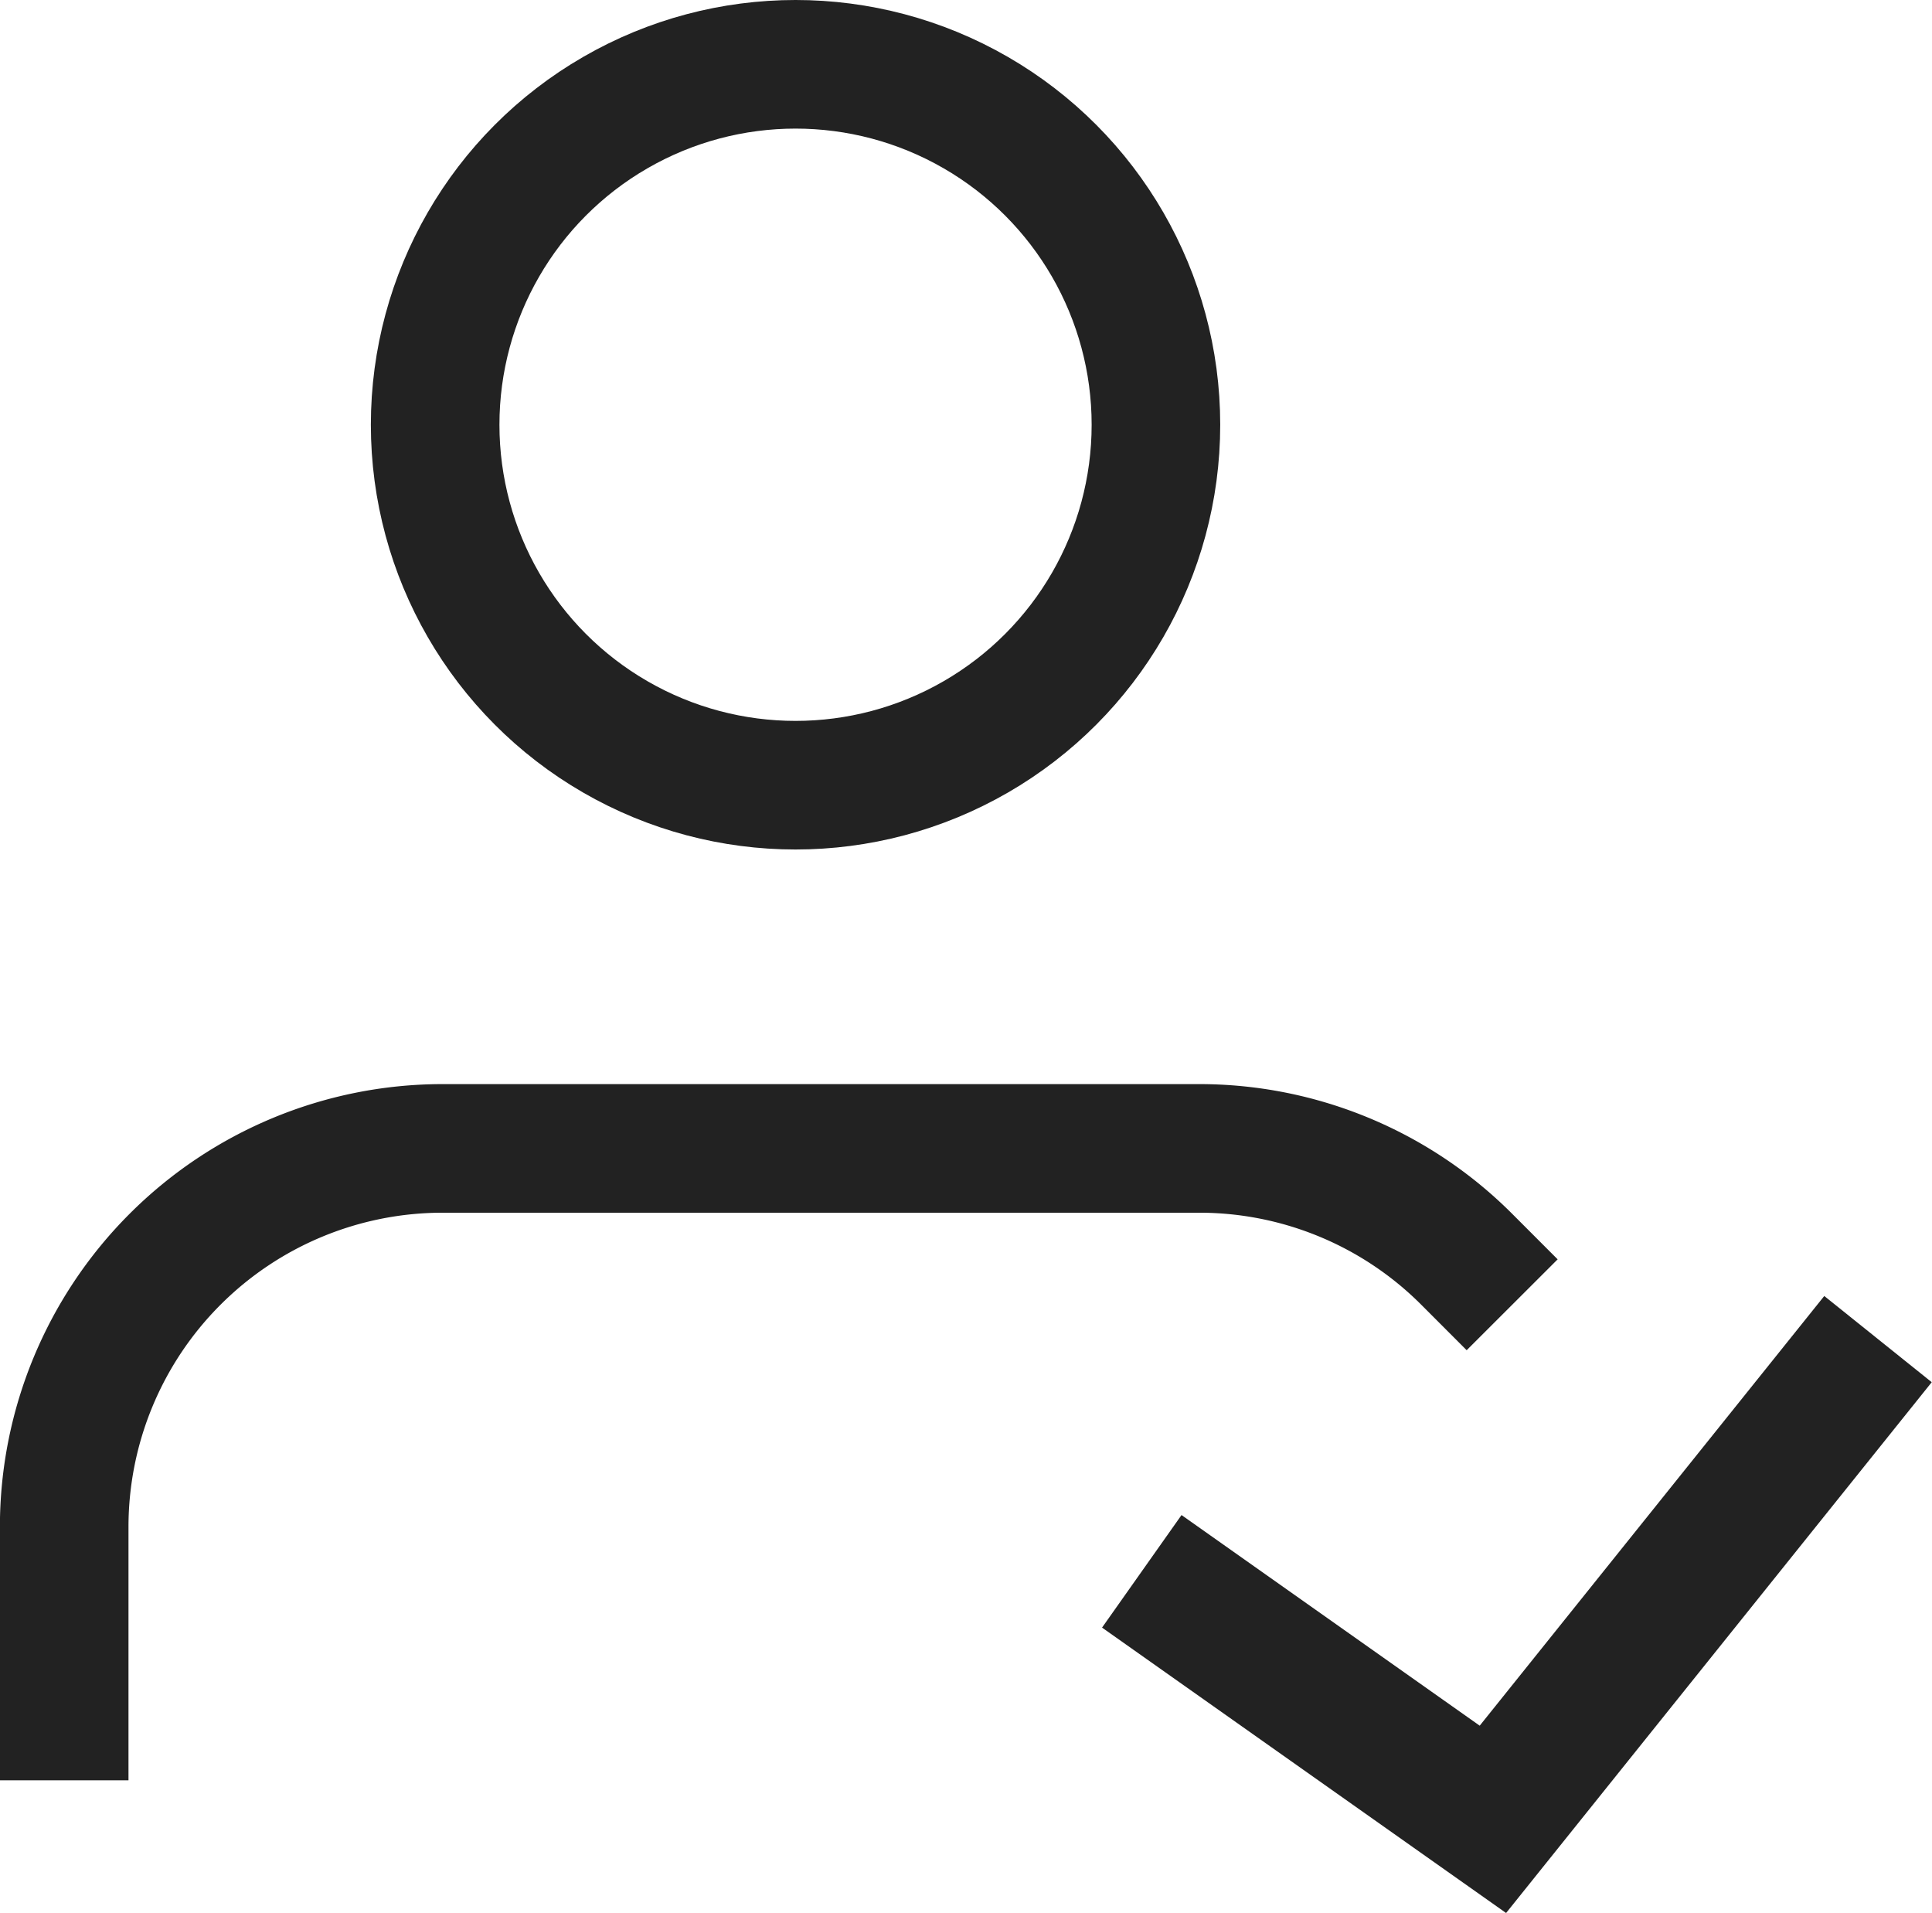
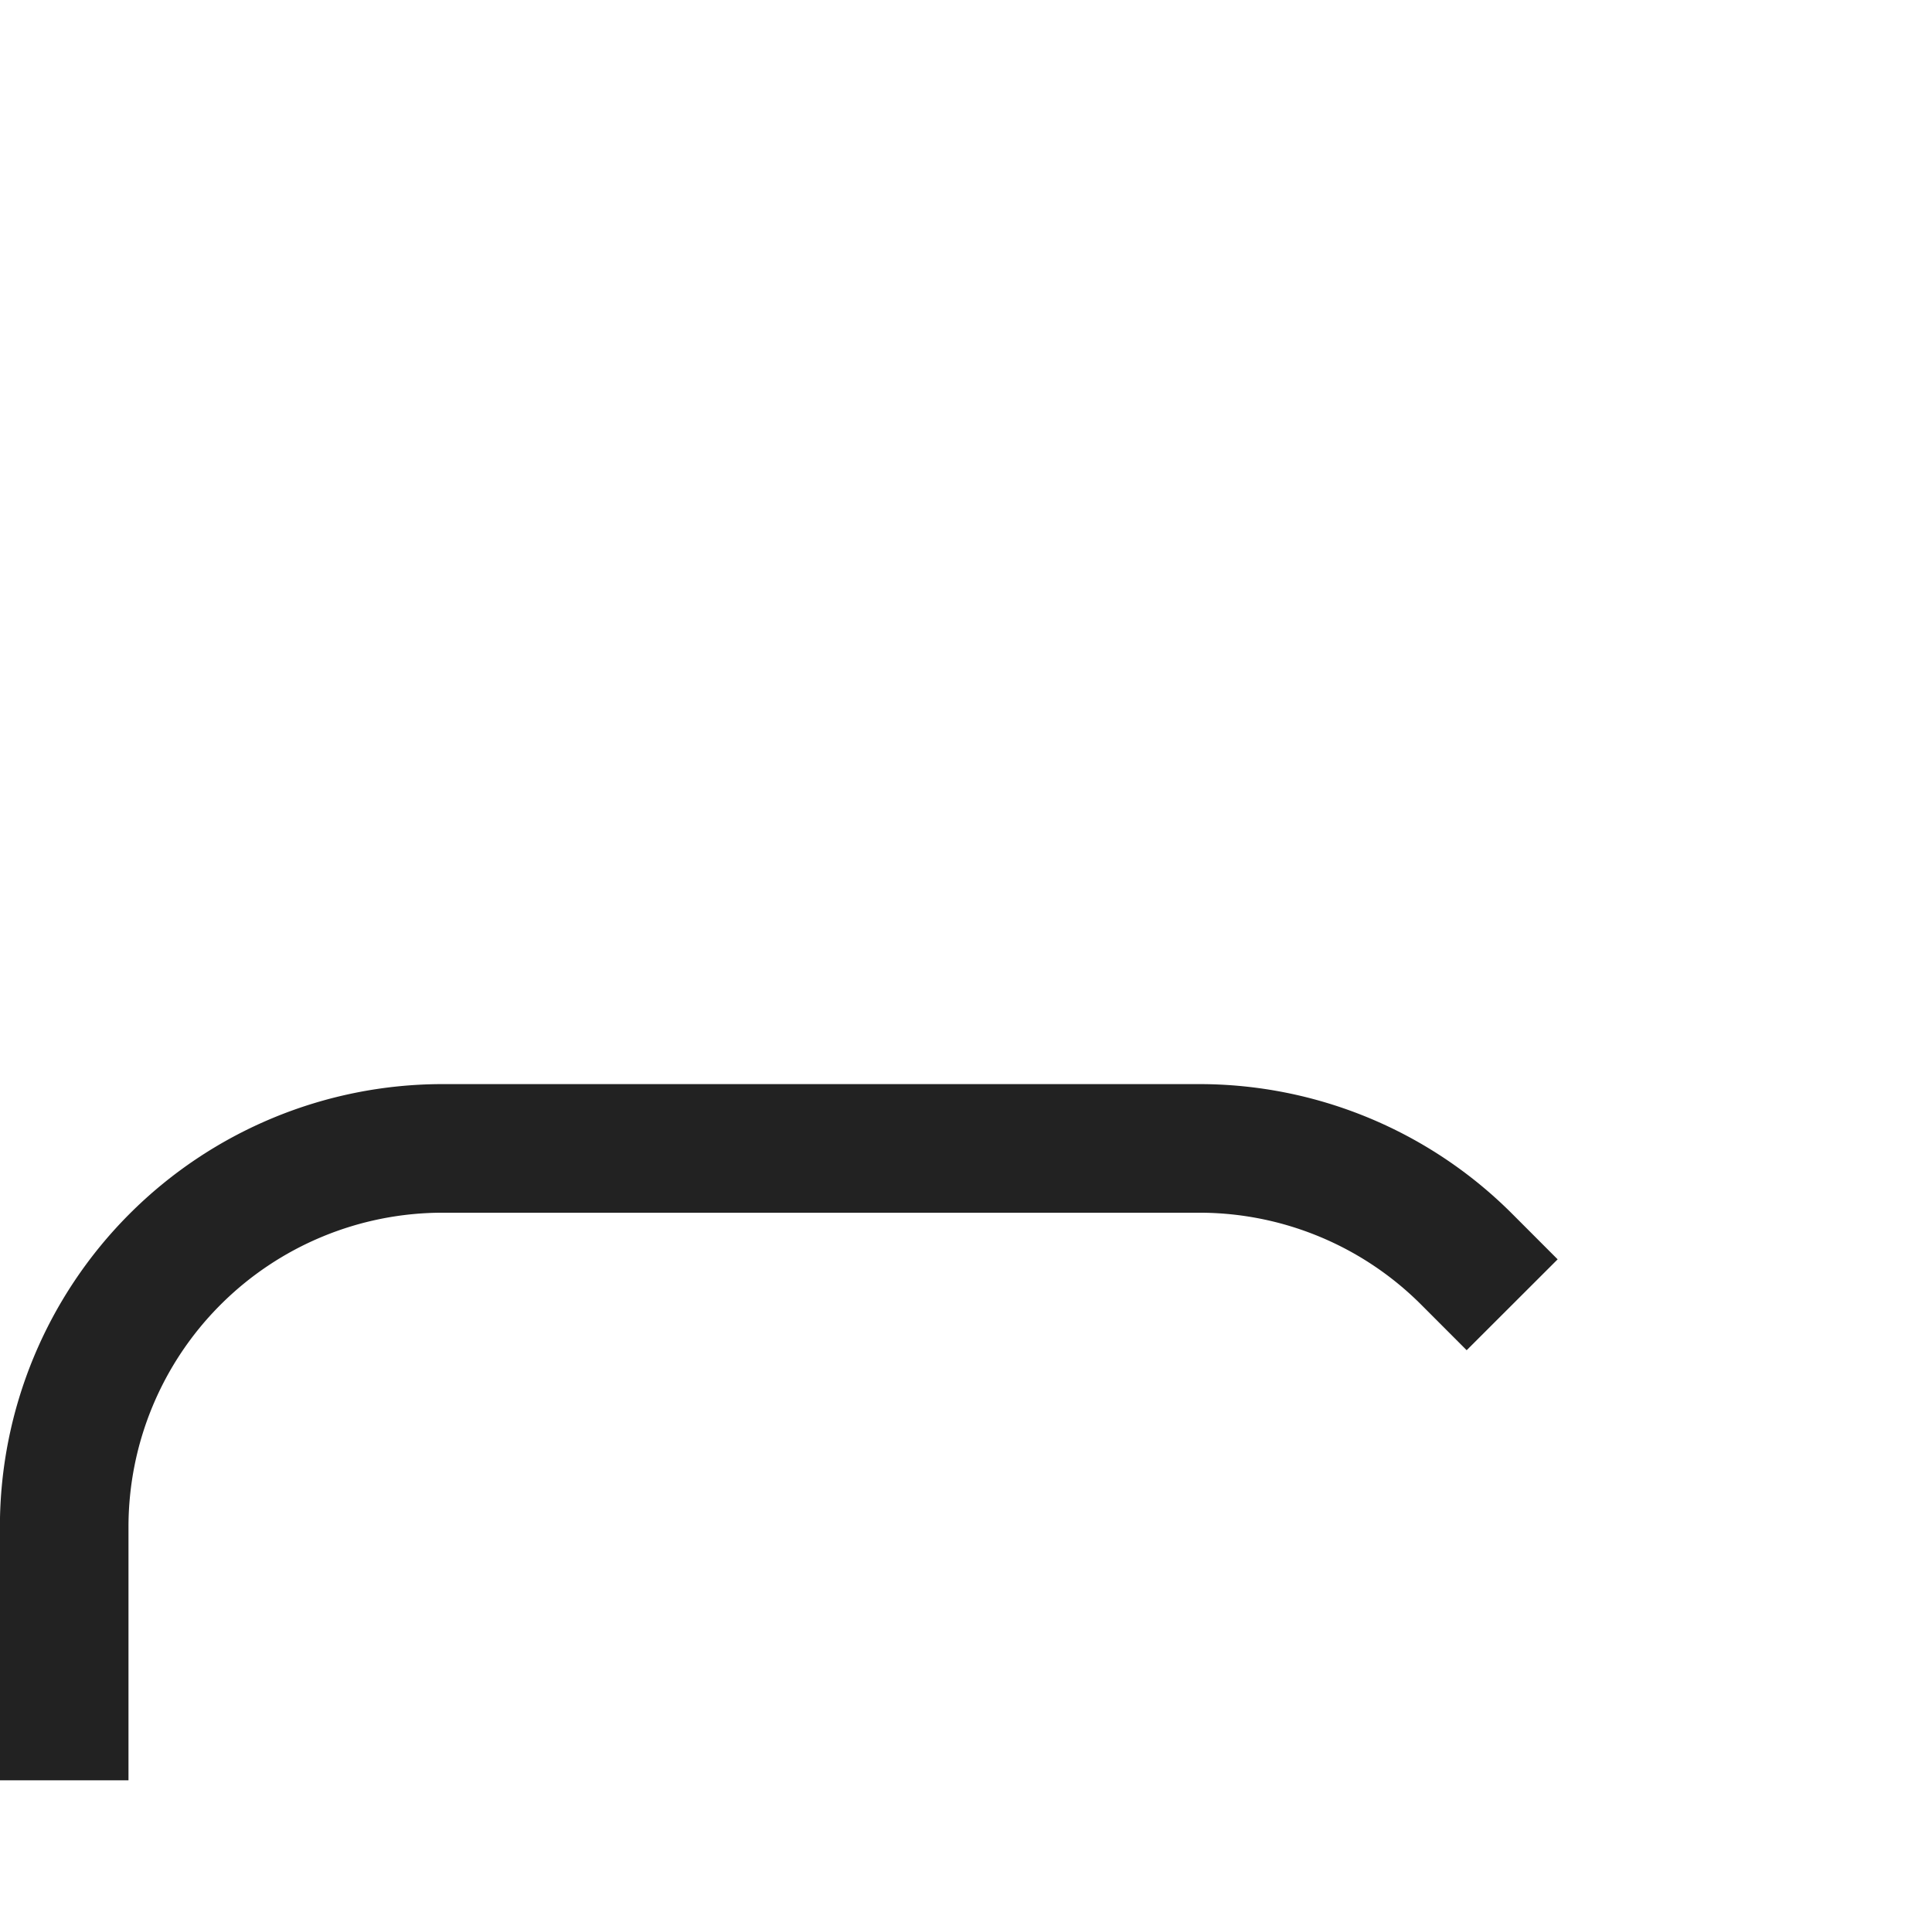
<svg xmlns="http://www.w3.org/2000/svg" width="21.036" height="20.826" viewBox="0 0 21.036 20.826">
  <g id="ico-logged-in" transform="translate(-0.868 -0.421)">
    <path id="パス_28241" data-name="パス 28241" d="M16.271,14.207A4.115,4.115,0,0,0,13.358,13H5.119A4.121,4.121,0,0,0,1,17.119v2.06" transform="translate(0.567 -0.077)" fill="none" stroke="#222" stroke-linecap="square" stroke-linejoin="round" stroke-width="1.4" />
-     <circle id="楕円形_1347" data-name="楕円形 1347" cx="3.924" cy="3.924" r="3.924" transform="translate(5.606 1.121)" fill="none" stroke="#222" stroke-linecap="round" stroke-linejoin="round" stroke-width="1.4" />
-     <path id="パス_28311" data-name="パス 28311" d="M13.3,14.537l3.823,2.7,4.193-5.228" transform="translate(0 2.99)" fill="none" stroke="#222" stroke-width="1.5" />
  </g>
</svg>